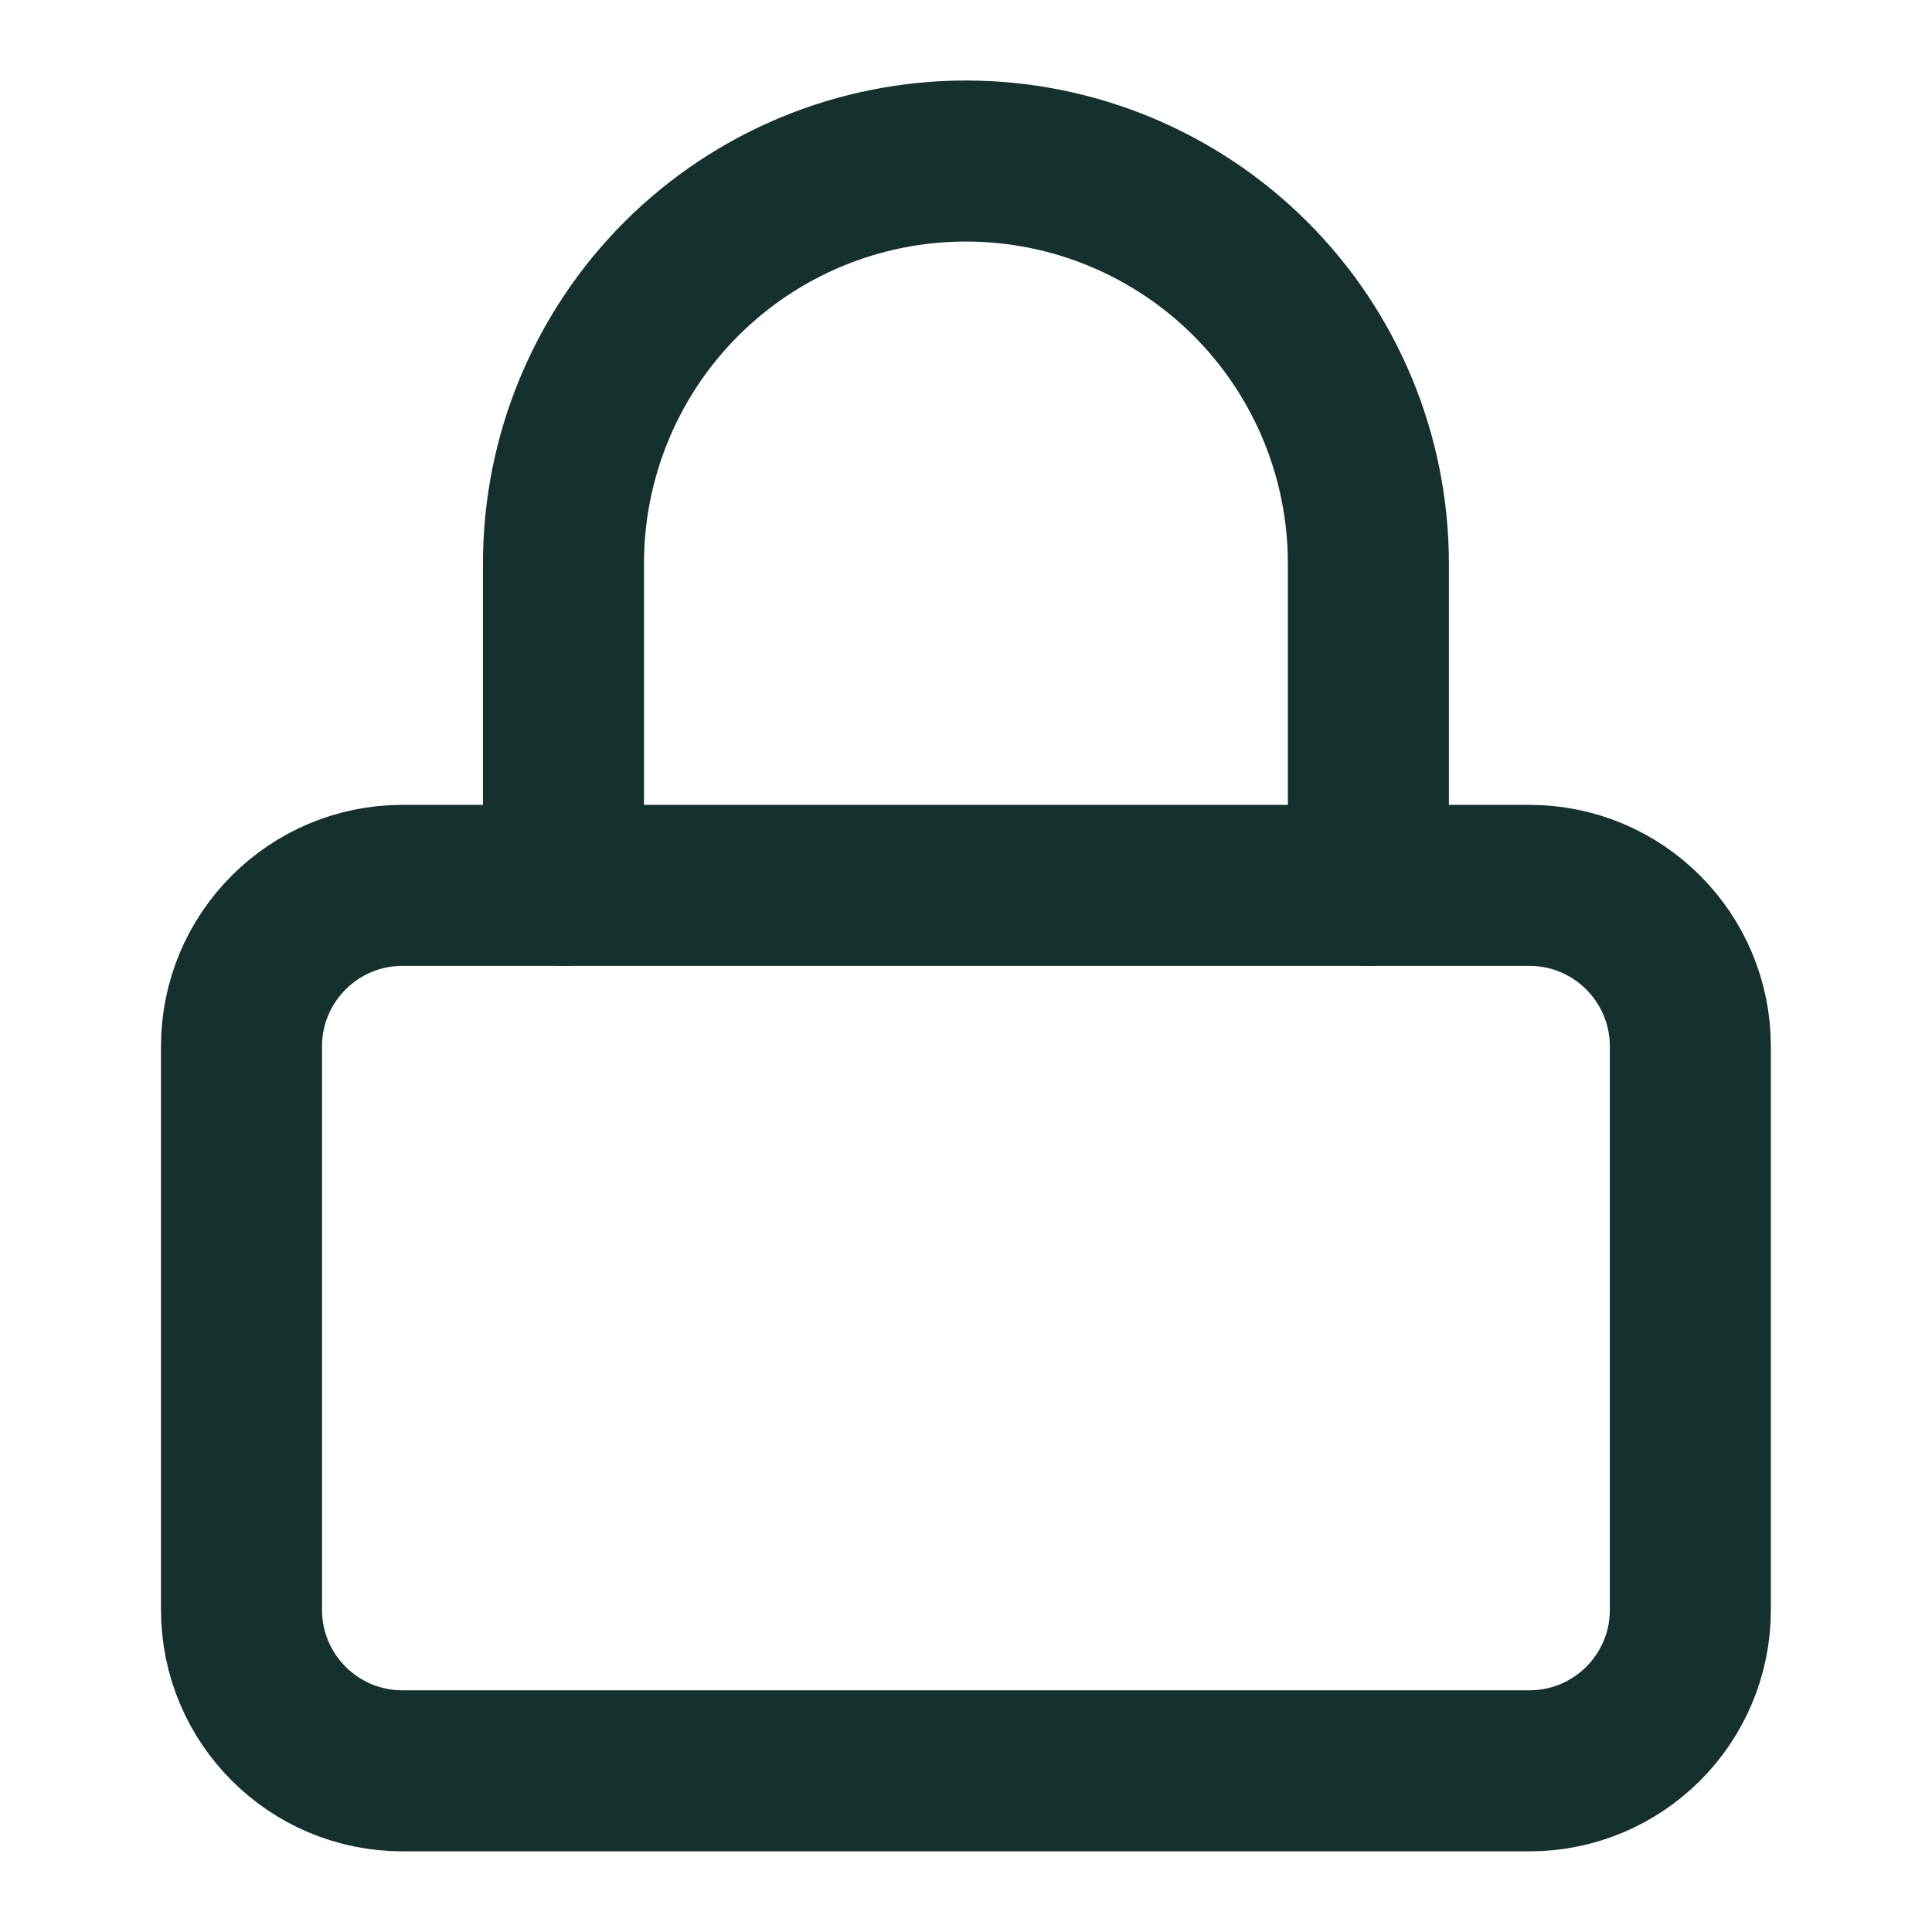
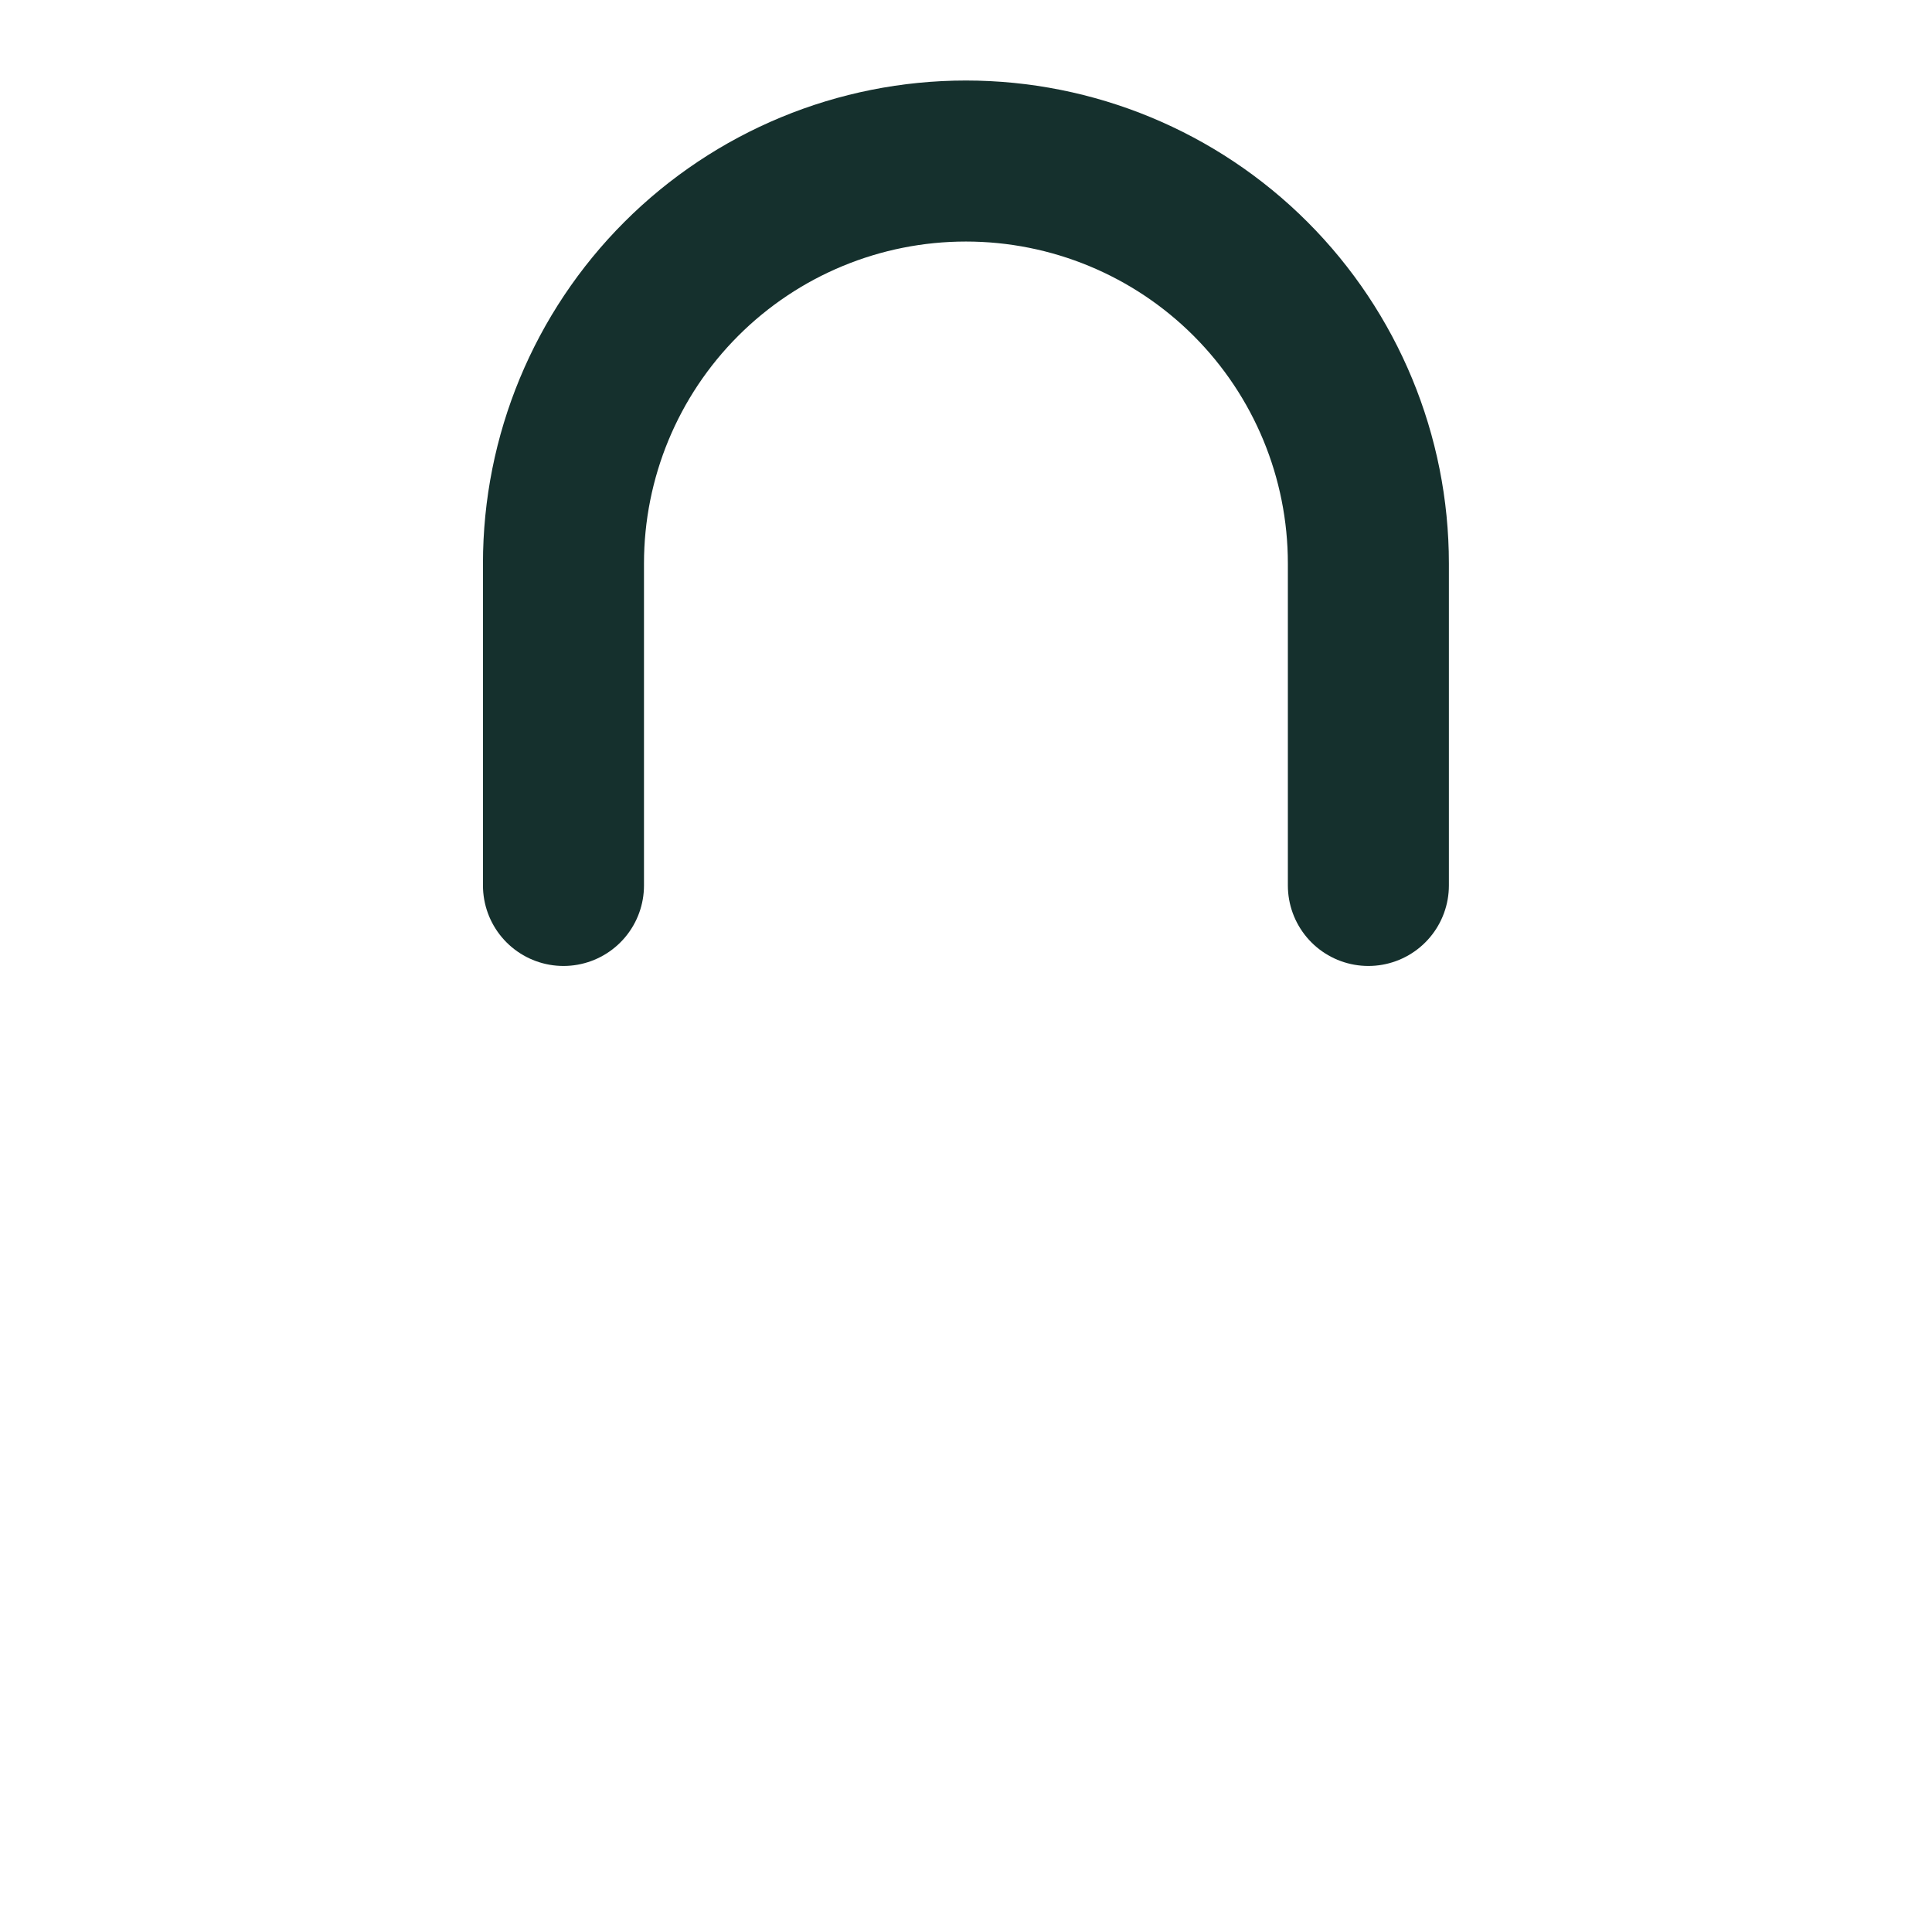
<svg xmlns="http://www.w3.org/2000/svg" width="26" height="26" viewBox="0 0 26 26" fill="none">
-   <path d="M20.582 11.915H5.416C4.22 11.915 3.25 12.886 3.25 14.082V21.665C3.25 22.861 4.22 23.831 5.416 23.831H20.582C21.778 23.831 22.748 22.861 22.748 21.665V14.082C22.748 12.886 21.778 11.915 20.582 11.915Z" stroke="#15302D" stroke-width="2.167" stroke-linecap="round" stroke-linejoin="round" />
  <path d="M7.583 11.916V7.583C7.583 6.146 8.153 4.769 9.169 3.753C10.185 2.737 11.562 2.167 12.999 2.167C14.435 2.167 15.813 2.737 16.829 3.753C17.845 4.769 18.415 6.146 18.415 7.583V11.916" stroke="#15302D" stroke-width="2.167" stroke-linecap="round" stroke-linejoin="round" />
</svg>